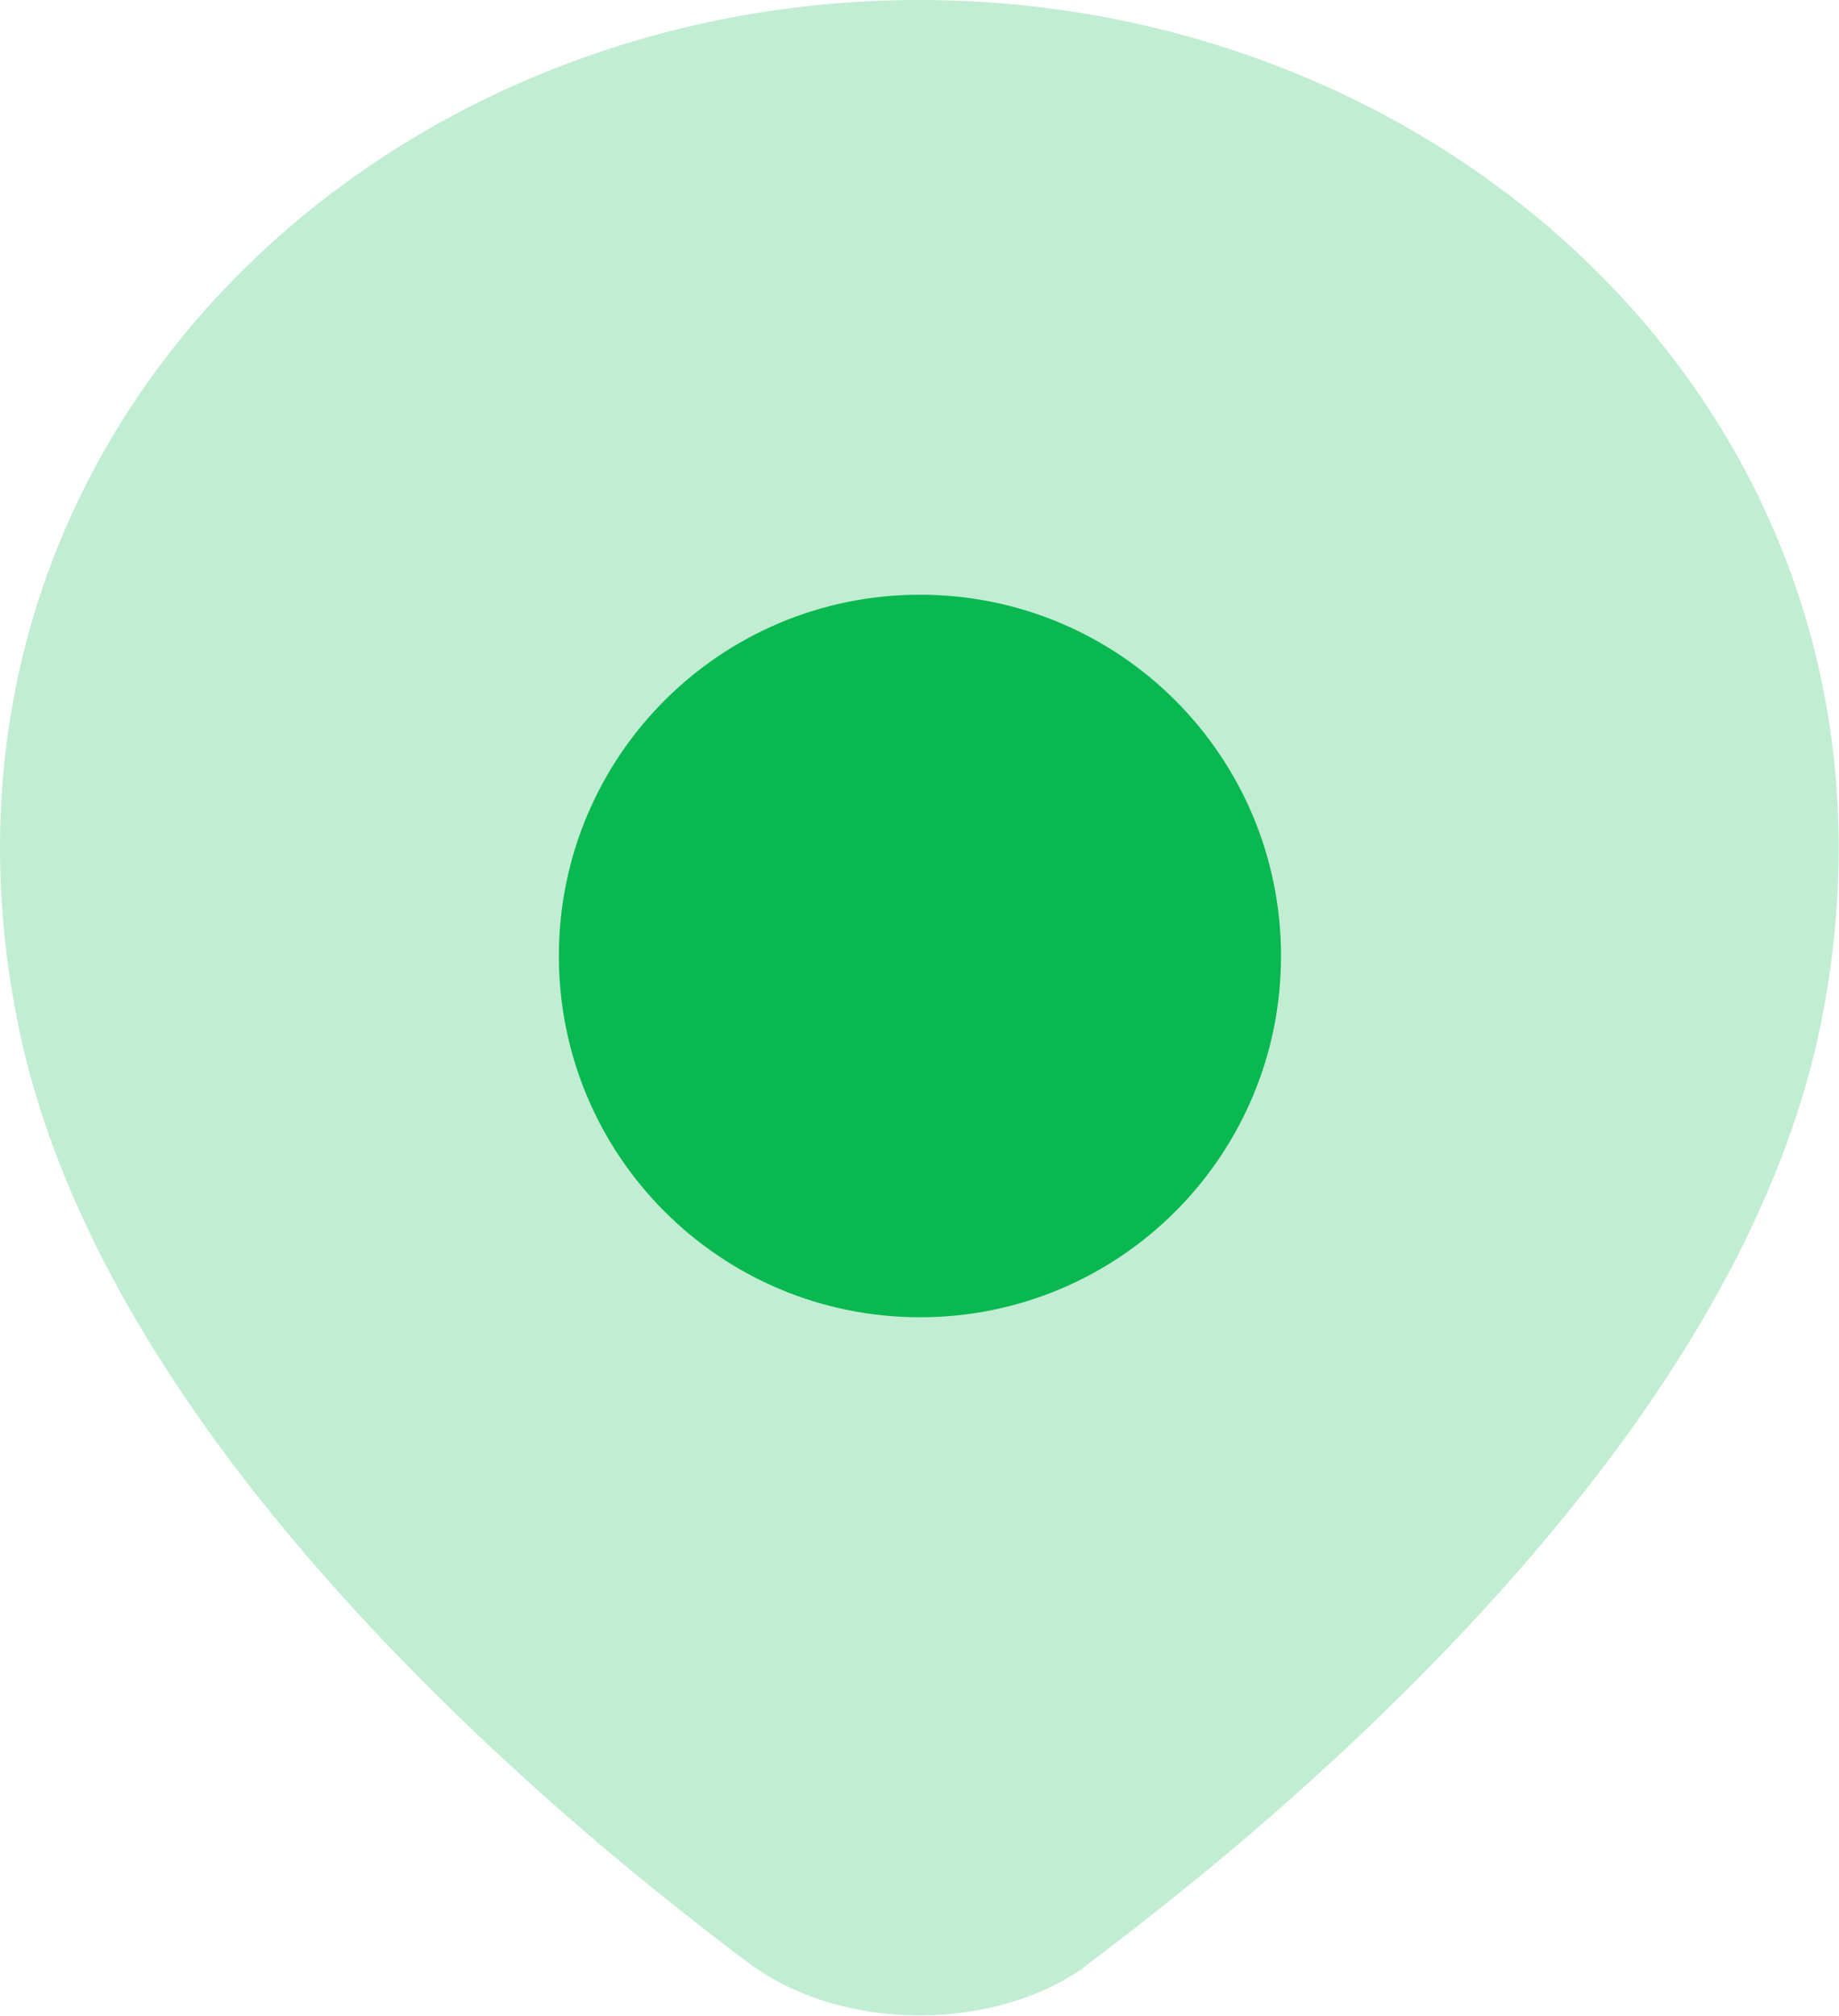
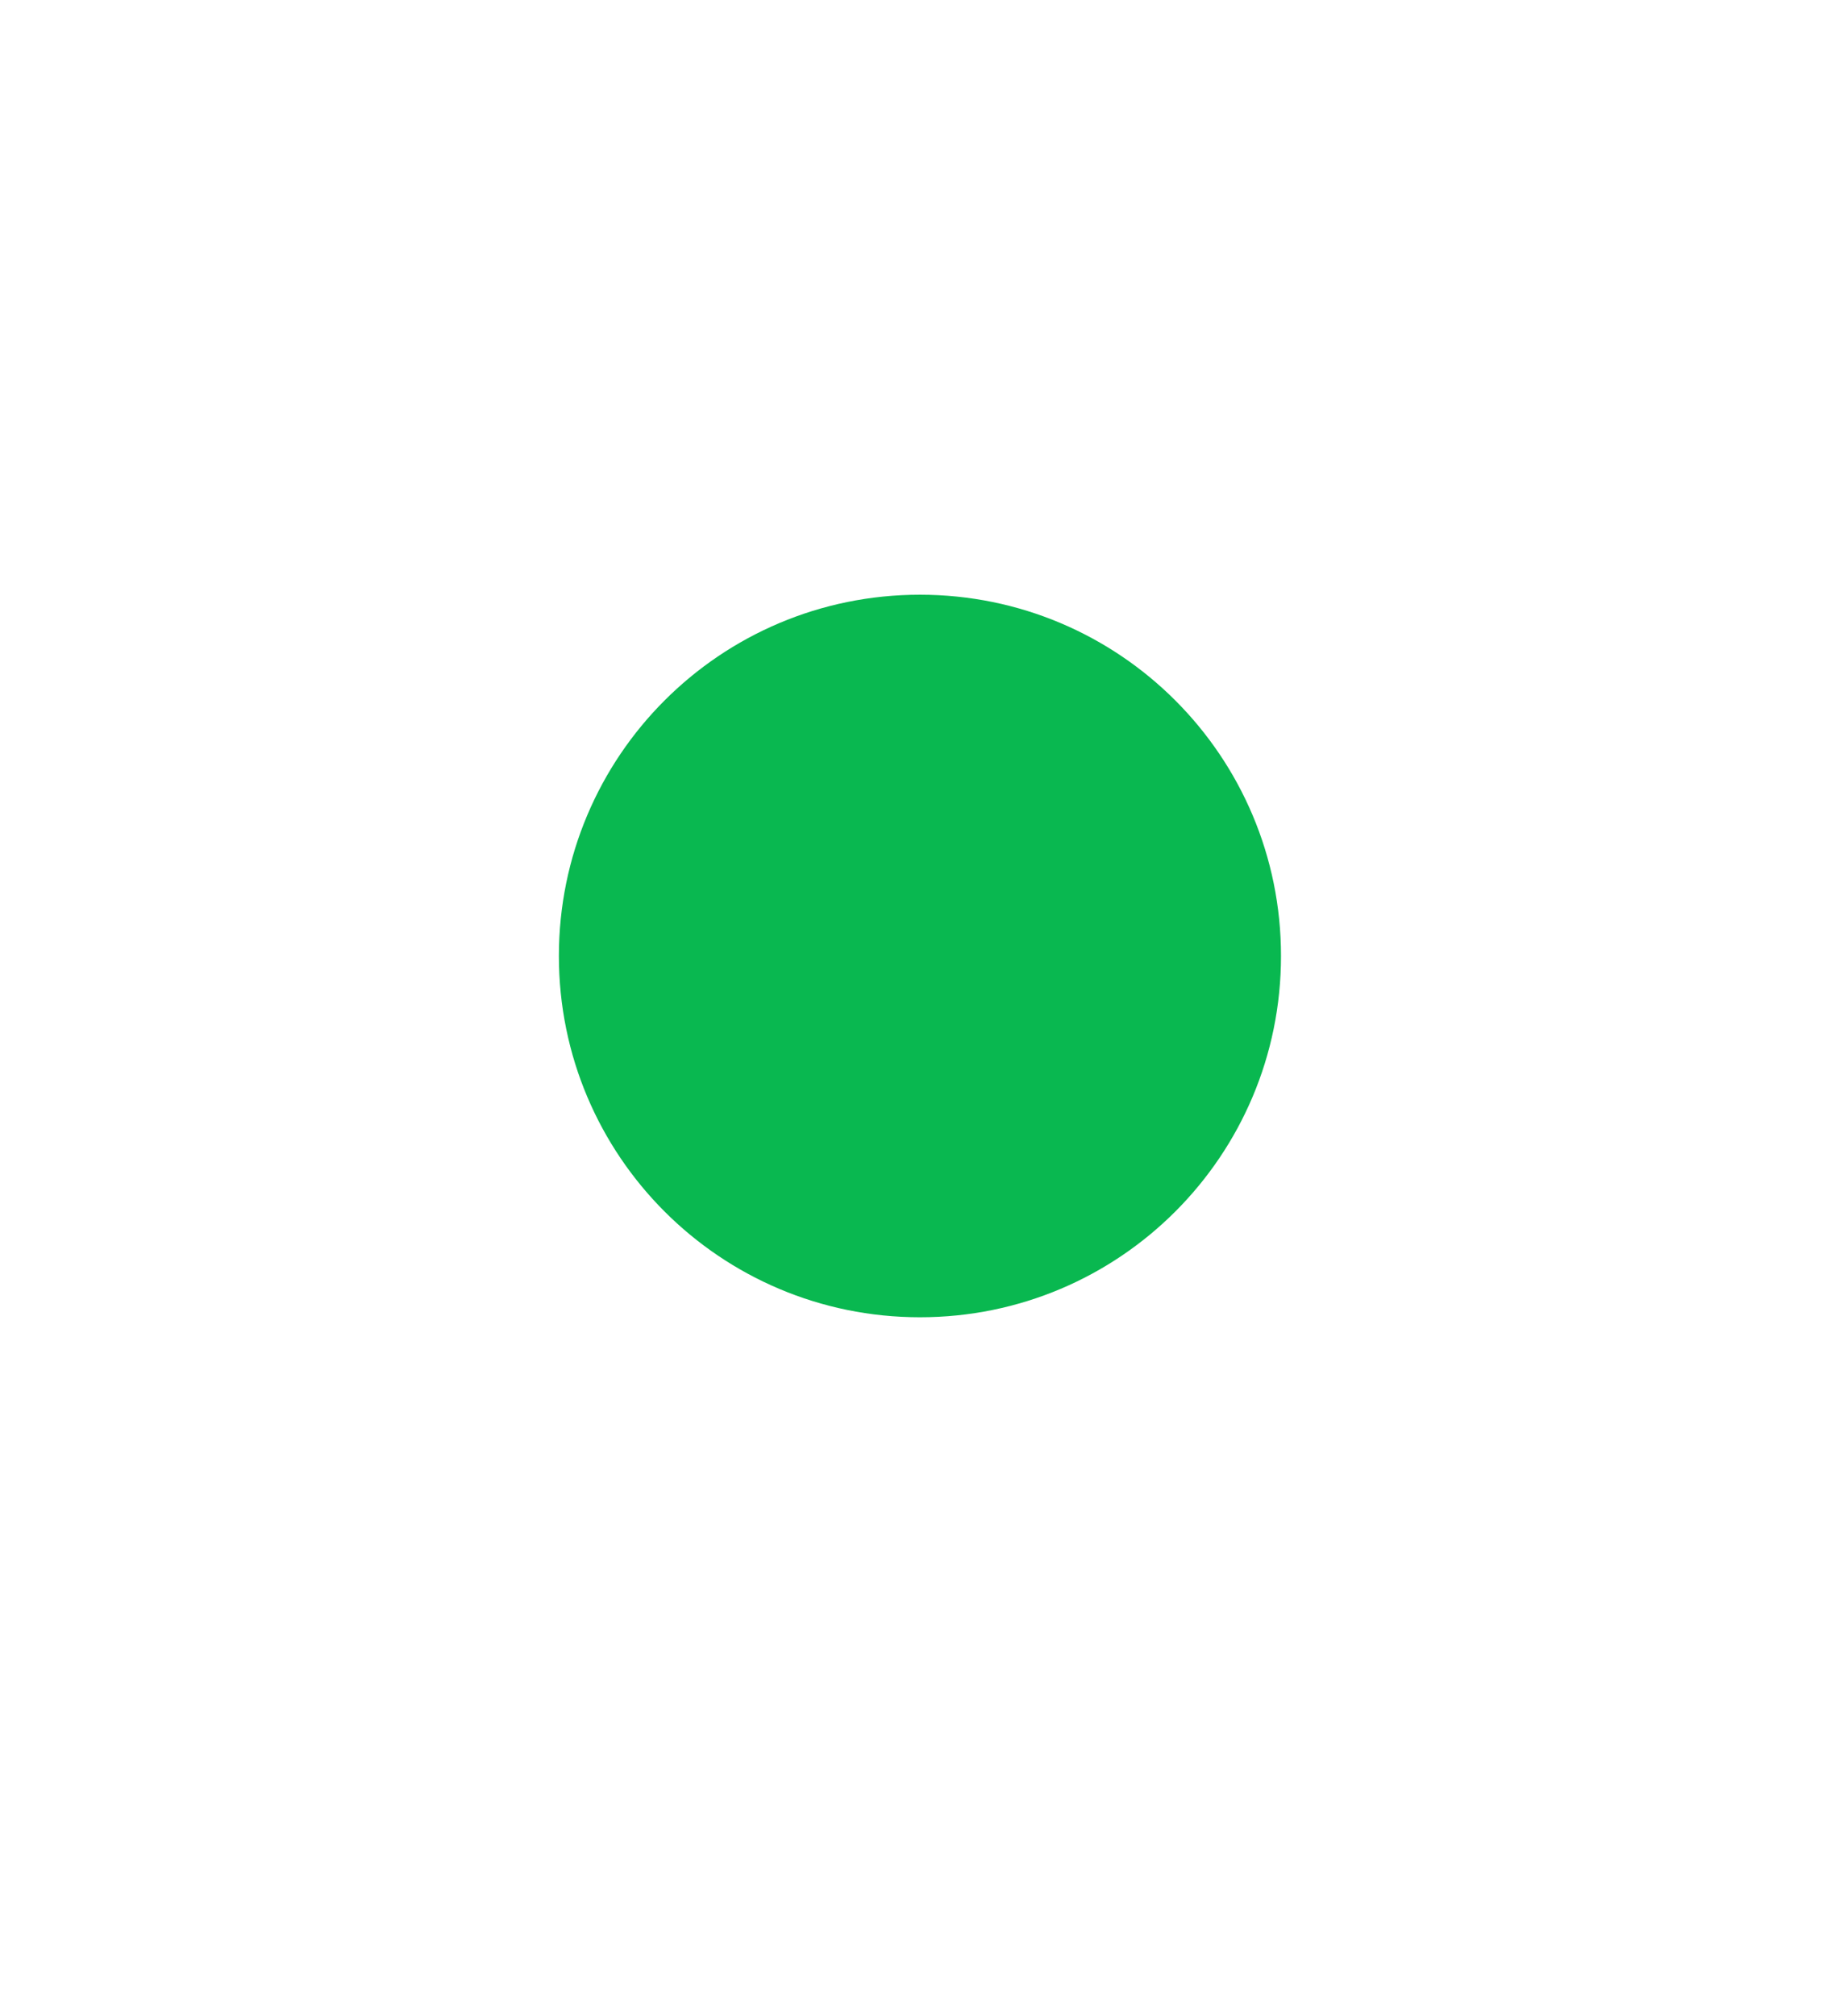
<svg xmlns="http://www.w3.org/2000/svg" id="Layer_2" viewBox="0 0 20.73 22.71">
  <defs>
    <style>
      .cls-1 {
        fill: #c1edd3;
      }

      .cls-2 {
        fill: #09b850;
      }
    </style>
  </defs>
  <g id="Layer_1-2" data-name="Layer_1">
    <g>
-       <path class="cls-1" d="M12.18,22.19c.8-.6,1.88-1.45,3-2.5,2.2-2.06,4.71-4.98,5.35-8.18C21.82,5.05,16.59,0,10.36,0S-1.1,5.05.2,11.52c.64,3.2,3.15,6.12,5.35,8.18,1.12,1.05,2.2,1.9,3,2.5.05.04-.08-.06-.06-.05,1.03.74,2.72.74,3.75,0,.02-.01-.11.09-.06.05Z" />
      <path class="cls-2" d="M14.44,10.77c0,2.25-1.82,4.07-4.07,4.07s-4.07-1.82-4.07-4.07,1.82-4.07,4.07-4.07,4.07,1.82,4.07,4.07Z" />
    </g>
  </g>
</svg>